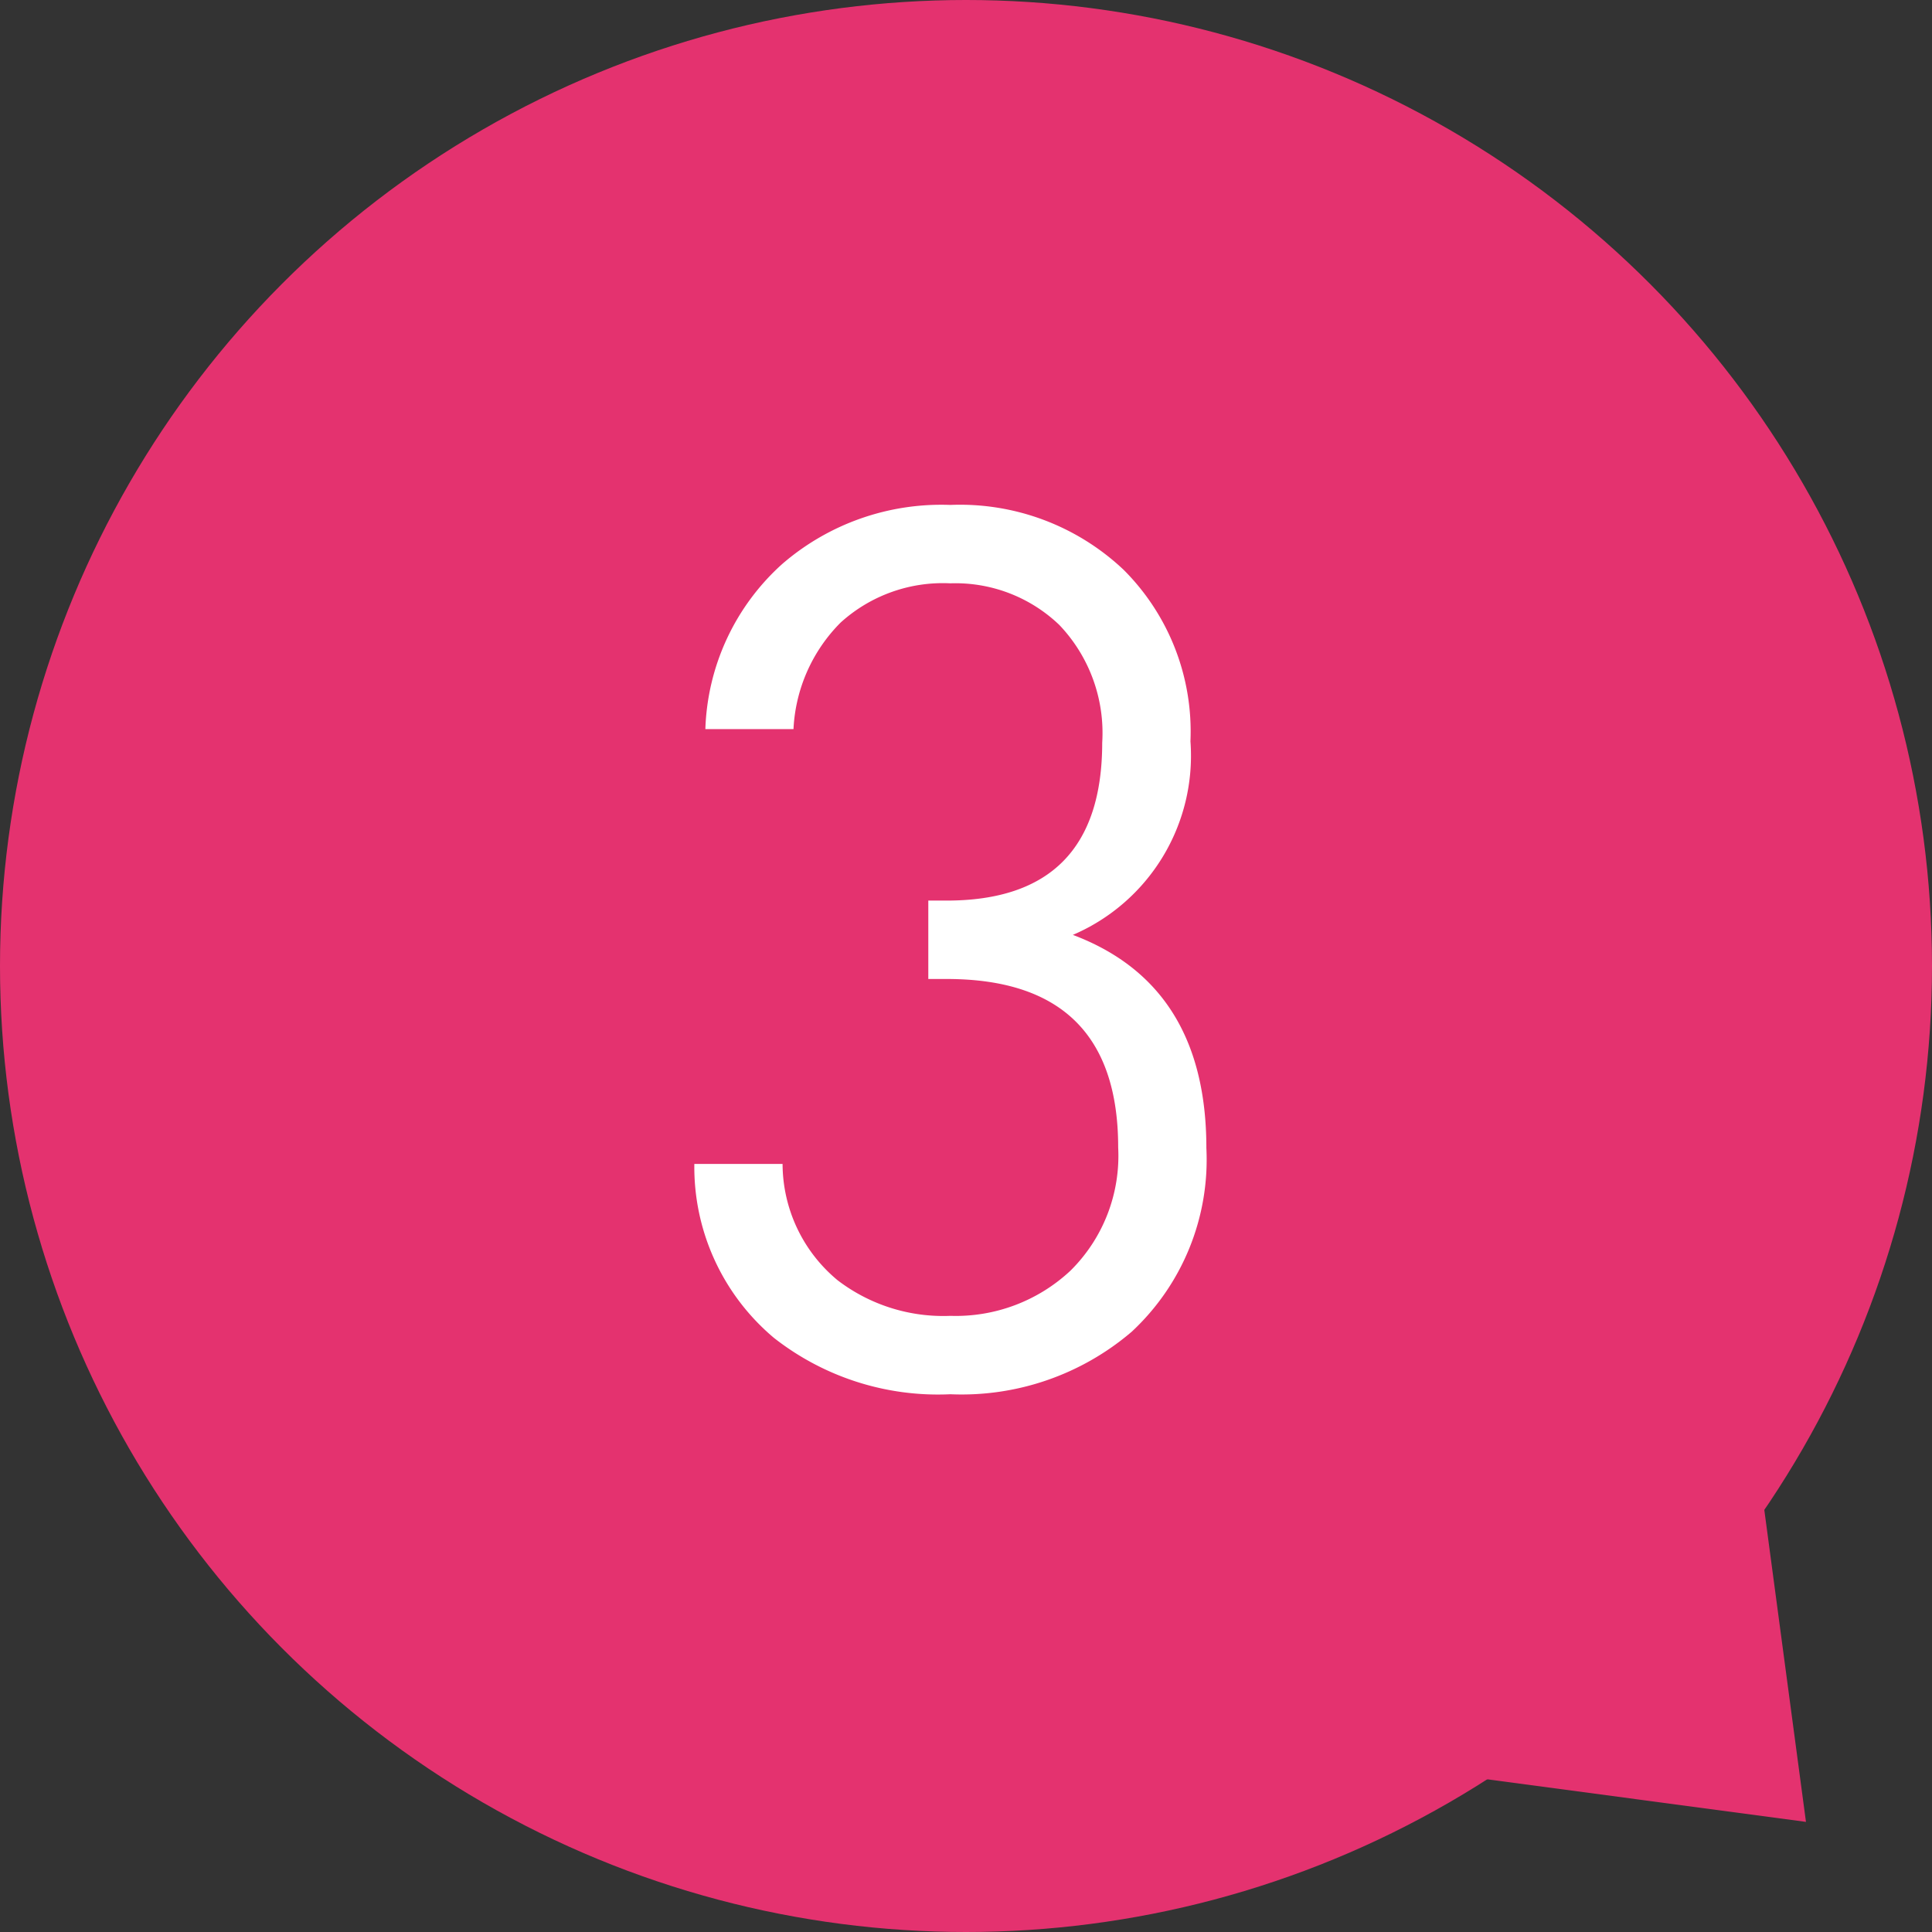
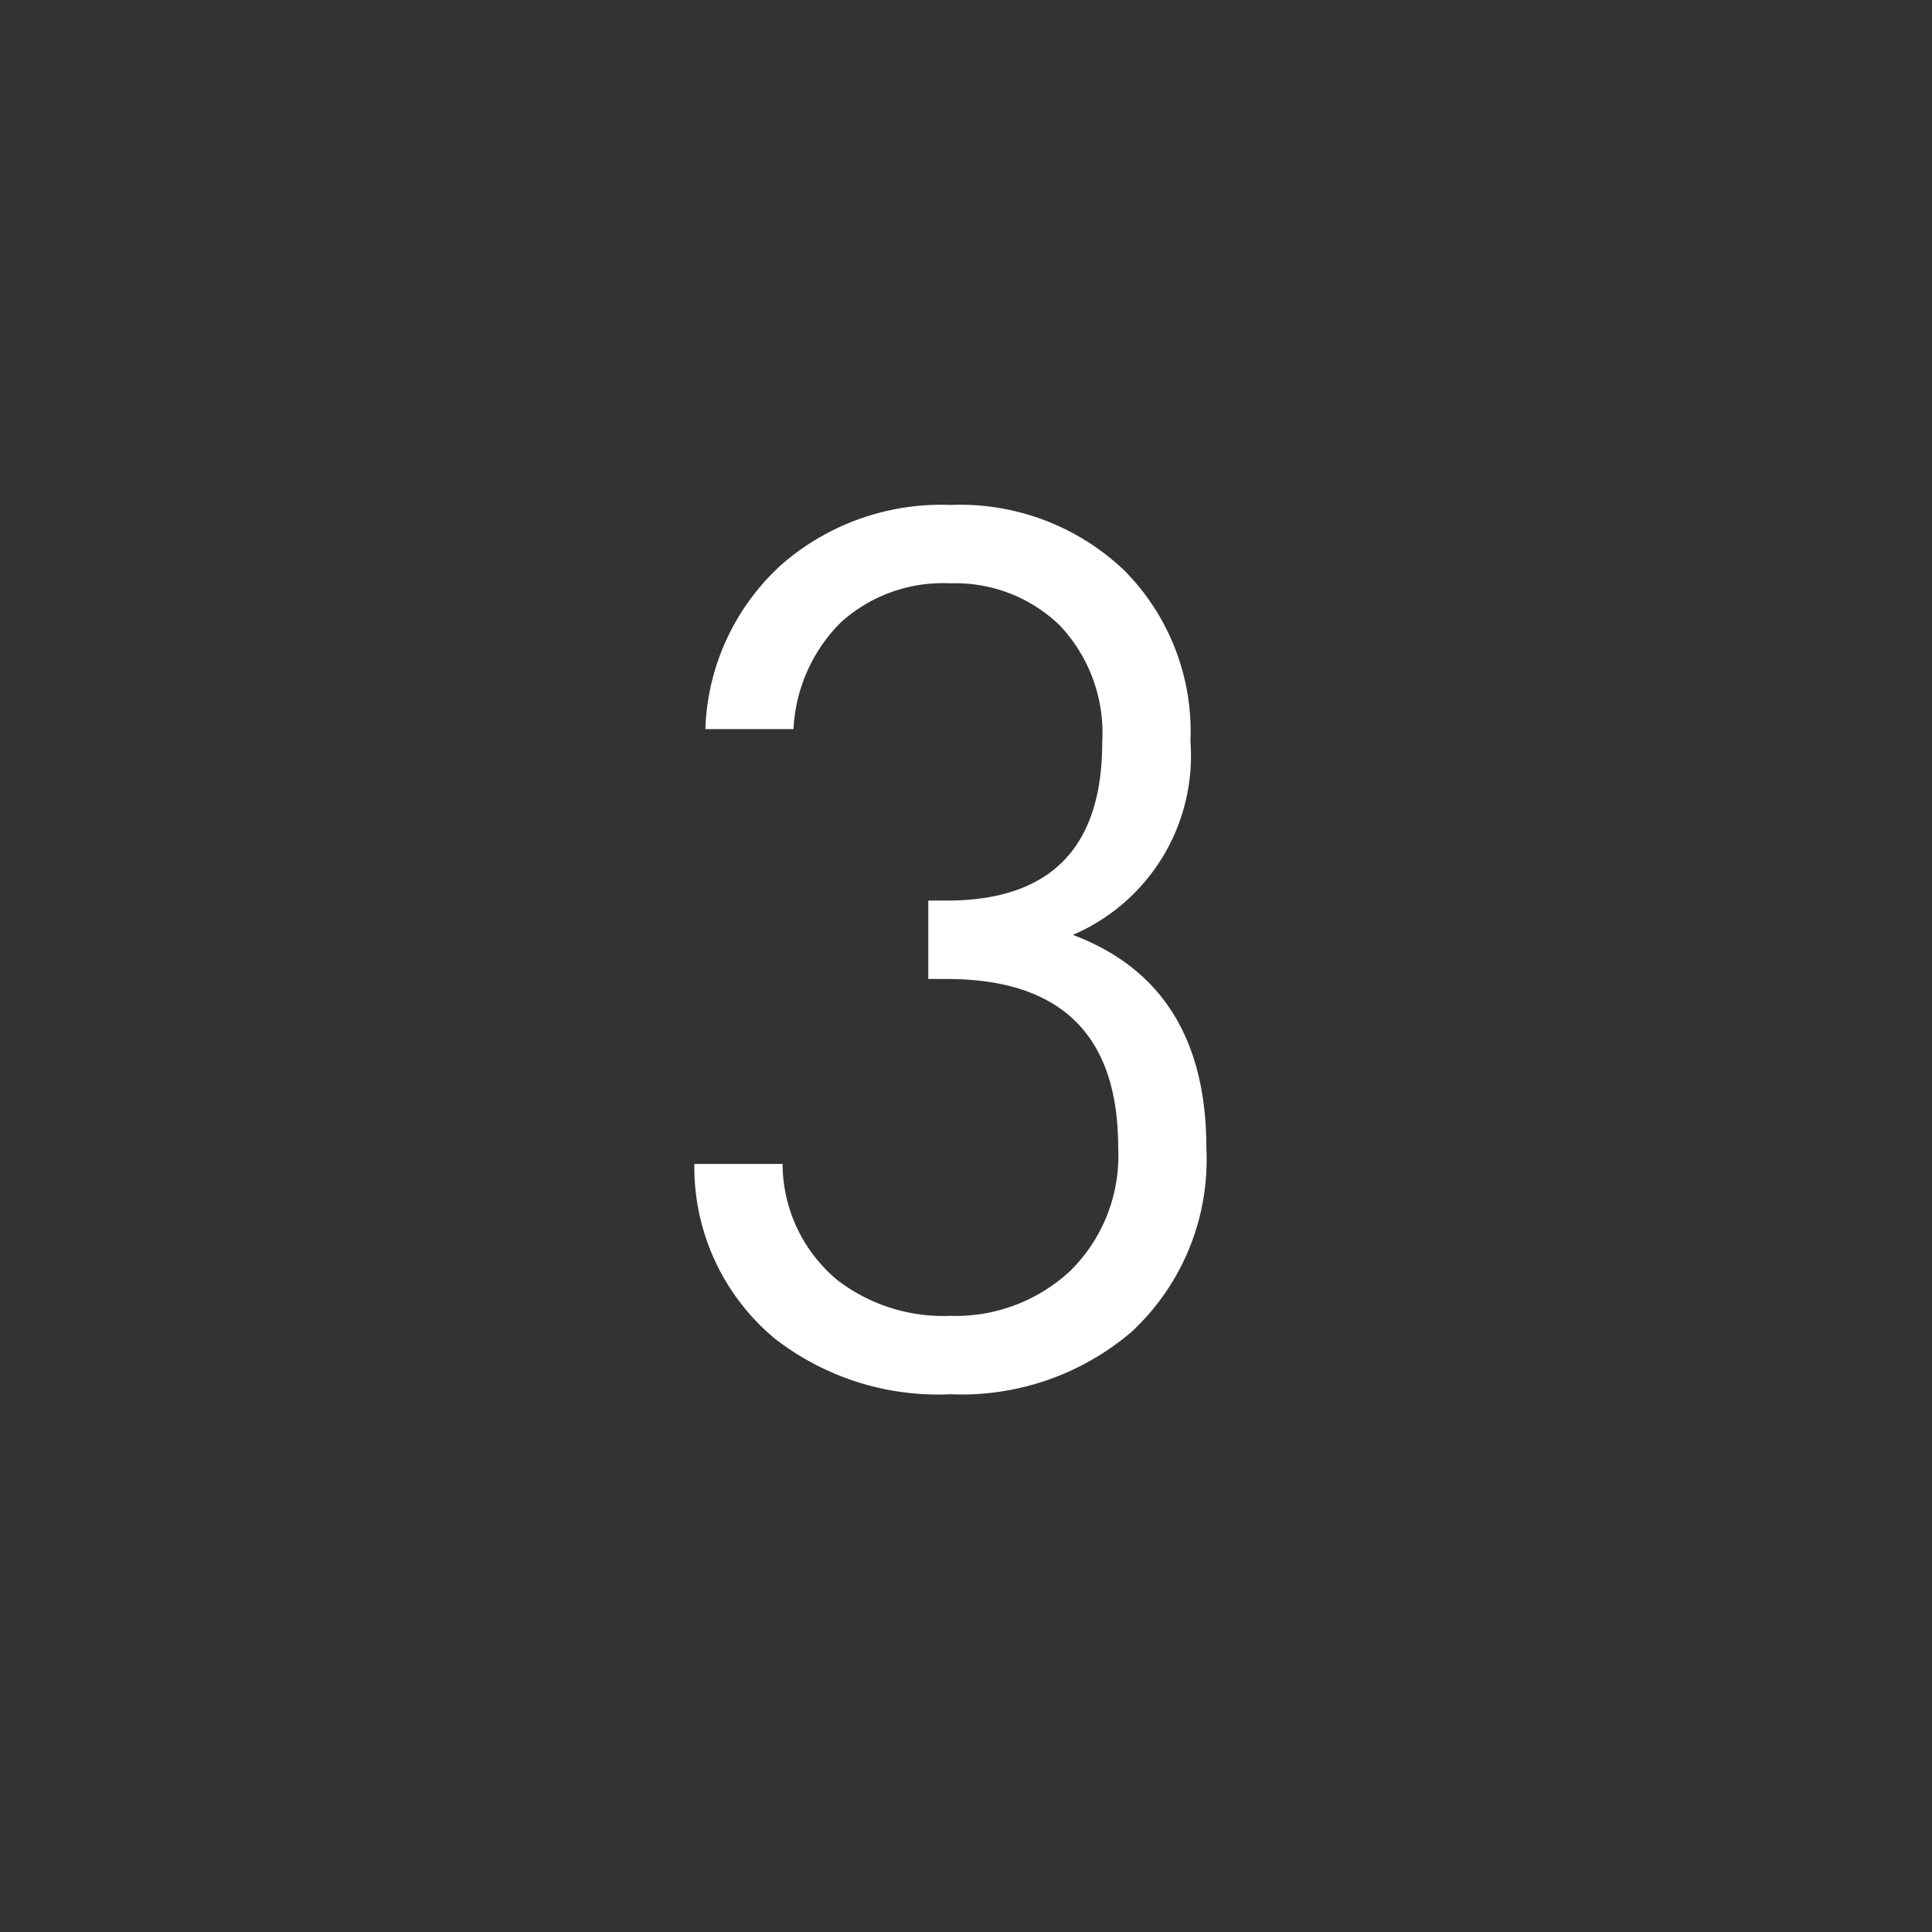
<svg xmlns="http://www.w3.org/2000/svg" viewBox="0 0 55.202 55.202">
  <rect x="0" y="0" width="55.202" height="55.202" fill="#333333" stroke="none" />
  <defs>
    <style>.cls-1{fill:#e4326f;}.cls-2{fill:#fff;}</style>
  </defs>
  <g id="レイヤー_2" data-name="レイヤー 2">
    <g id="レイヤー_1-2" data-name="レイヤー 1">
-       <circle class="cls-1" cx="27.601" cy="27.601" r="27.601" />
-       <polygon class="cls-1" points="51.601 52.056 39.793 50.478 38.215 38.67 50.024 40.247 51.601 52.056" />
      <path class="cls-2" d="M34.469,32.802a6.713,6.713,0,0,1-2.135,5.25,7.475,7.475,0,0,1-5.18,1.785,7.592,7.592,0,0,1-5.04-1.61,6.375,6.375,0,0,1-2.275-4.97h2.521a4.33,4.33,0,0,0,1.575,3.325,4.969,4.969,0,0,0,3.22,1.015,4.796,4.796,0,0,0,3.43-1.29A4.614,4.614,0,0,0,31.949,32.784q0-4.812-4.9-4.812H26.524V25.732h.524q4.444,0,4.445-4.515a4.47,4.47,0,0,0-1.225-3.36,4.29,4.29,0,0,0-3.115-1.19,4.349,4.349,0,0,0-3.133,1.12,4.625,4.625,0,0,0-1.348,3.045H20.154a6.625,6.625,0,0,1,2.205-4.725,6.946,6.946,0,0,1,4.795-1.68,6.804,6.804,0,0,1,4.952,1.855,6.527,6.527,0,0,1,1.908,4.9,5.567,5.567,0,0,1-3.36,5.53Q34.469,28.147,34.469,32.802Z" />
    </g>
  </g>
</svg>